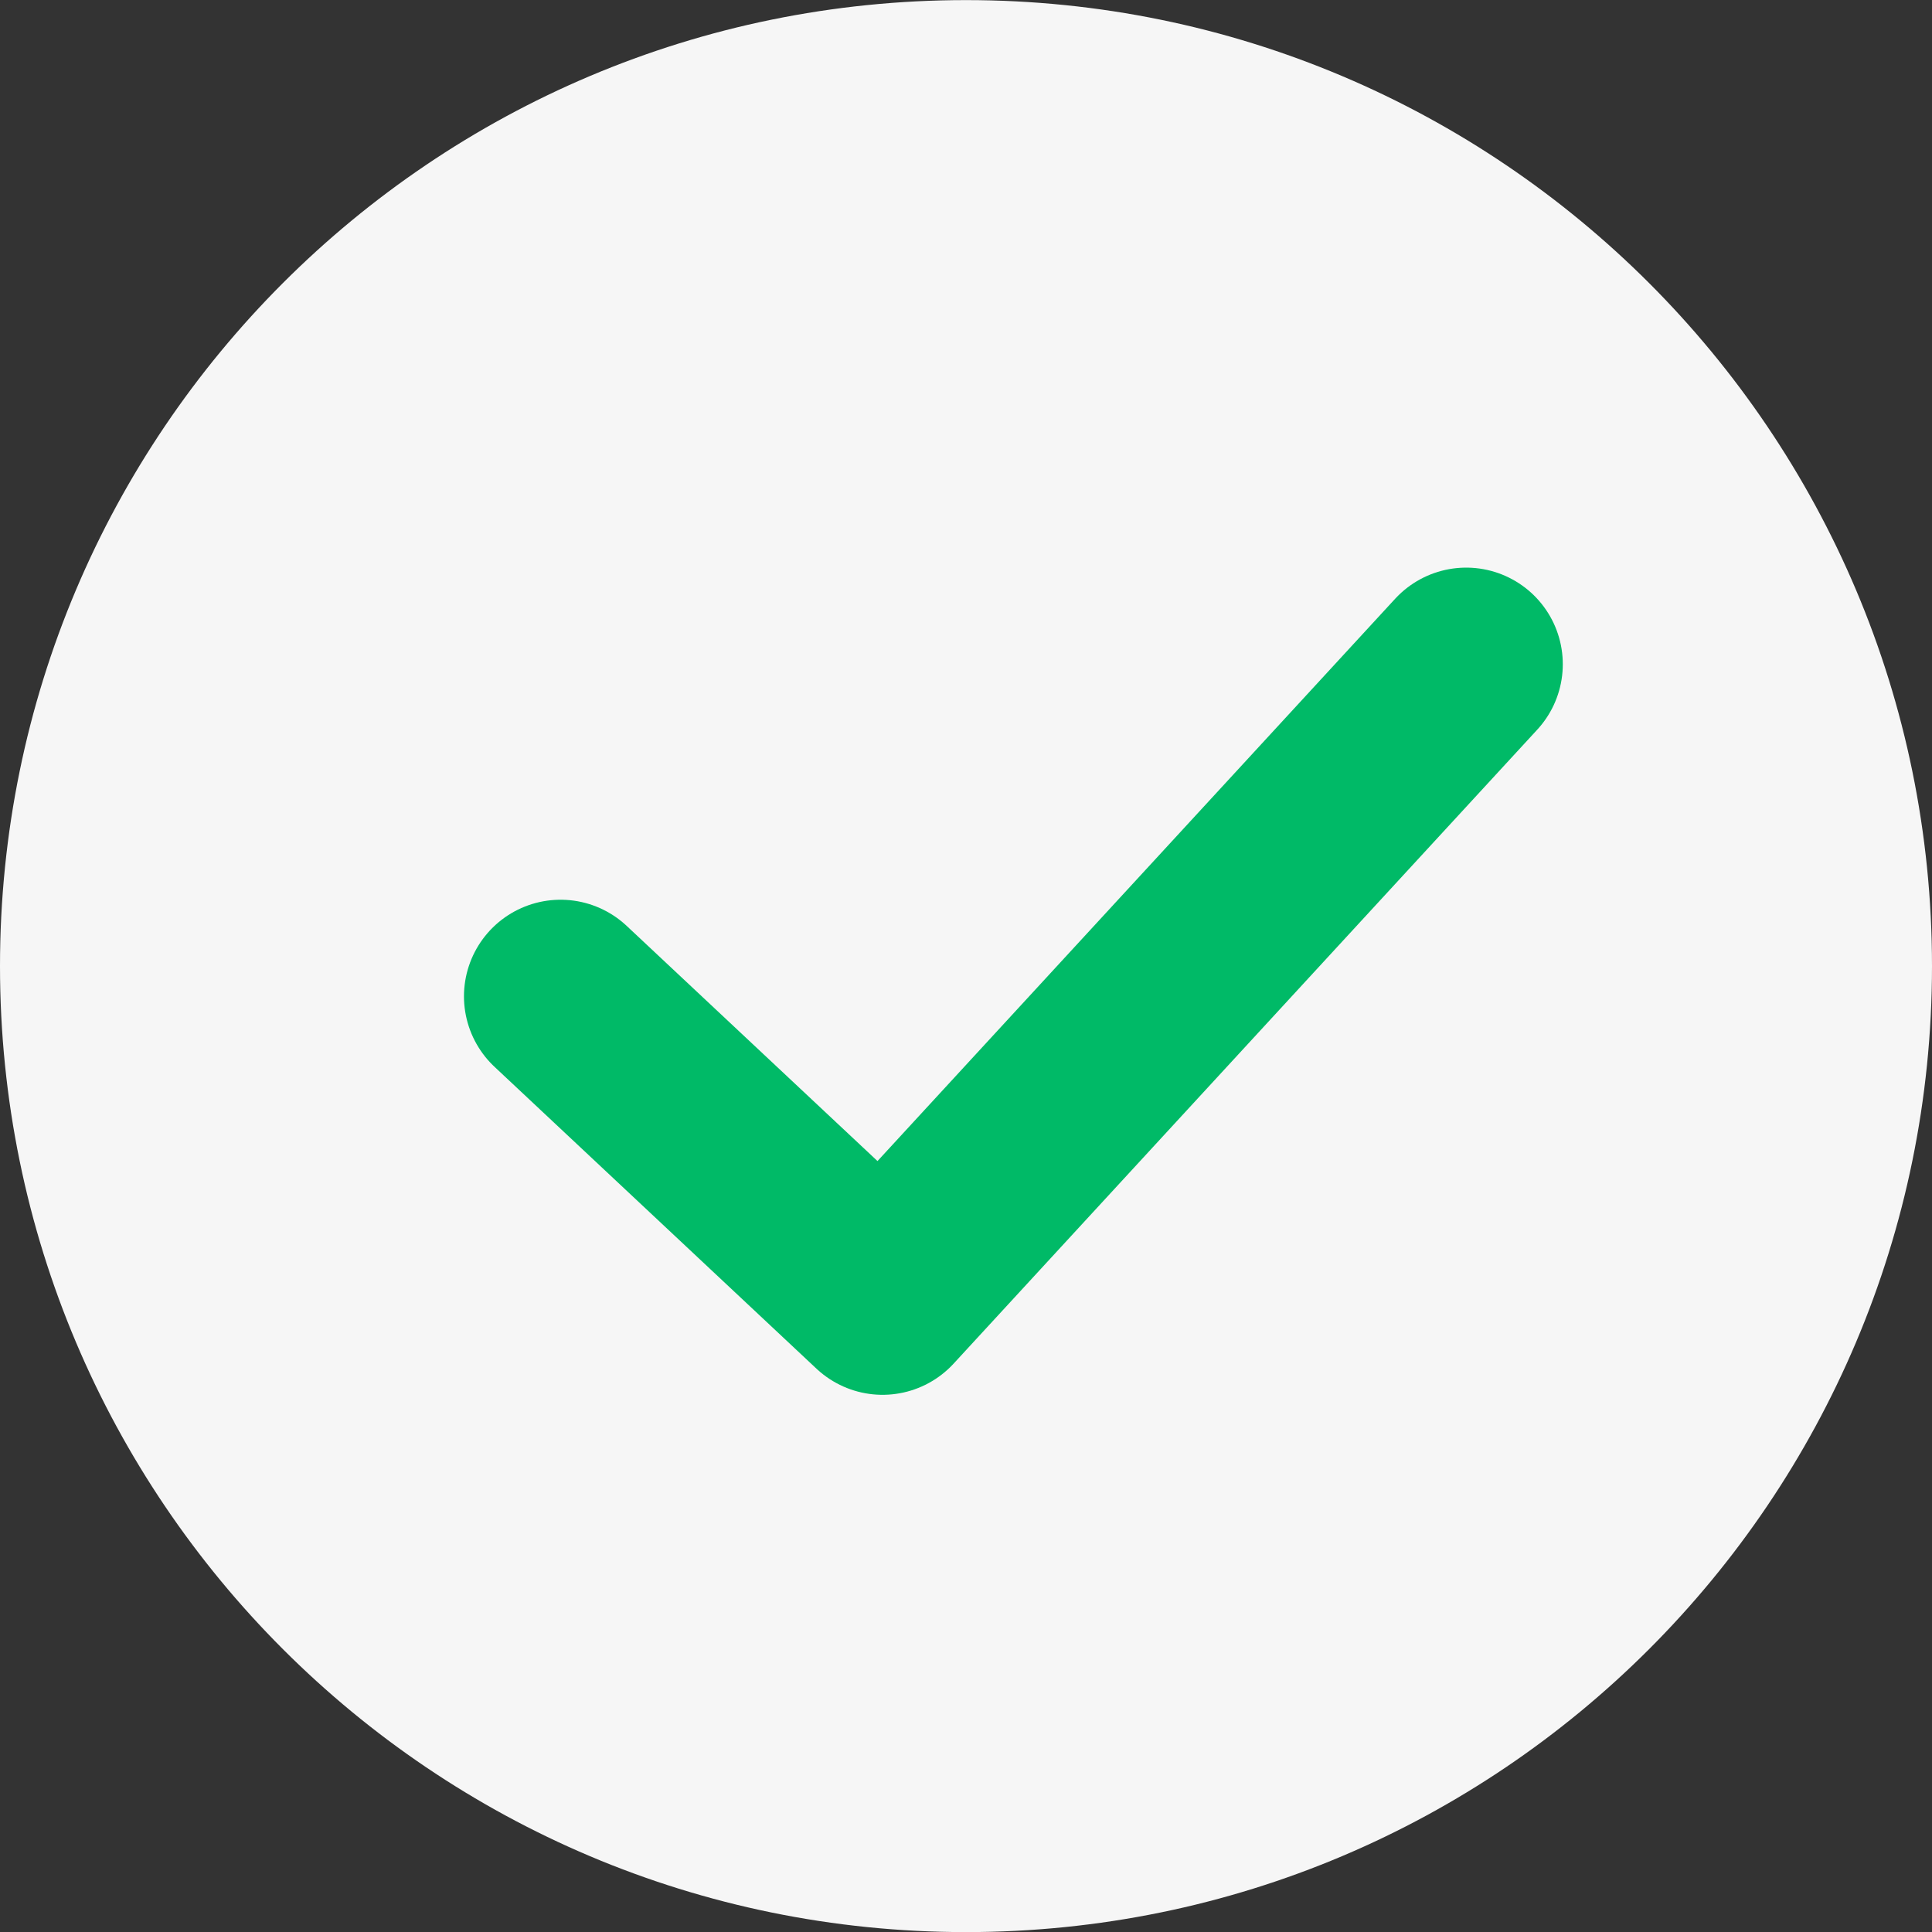
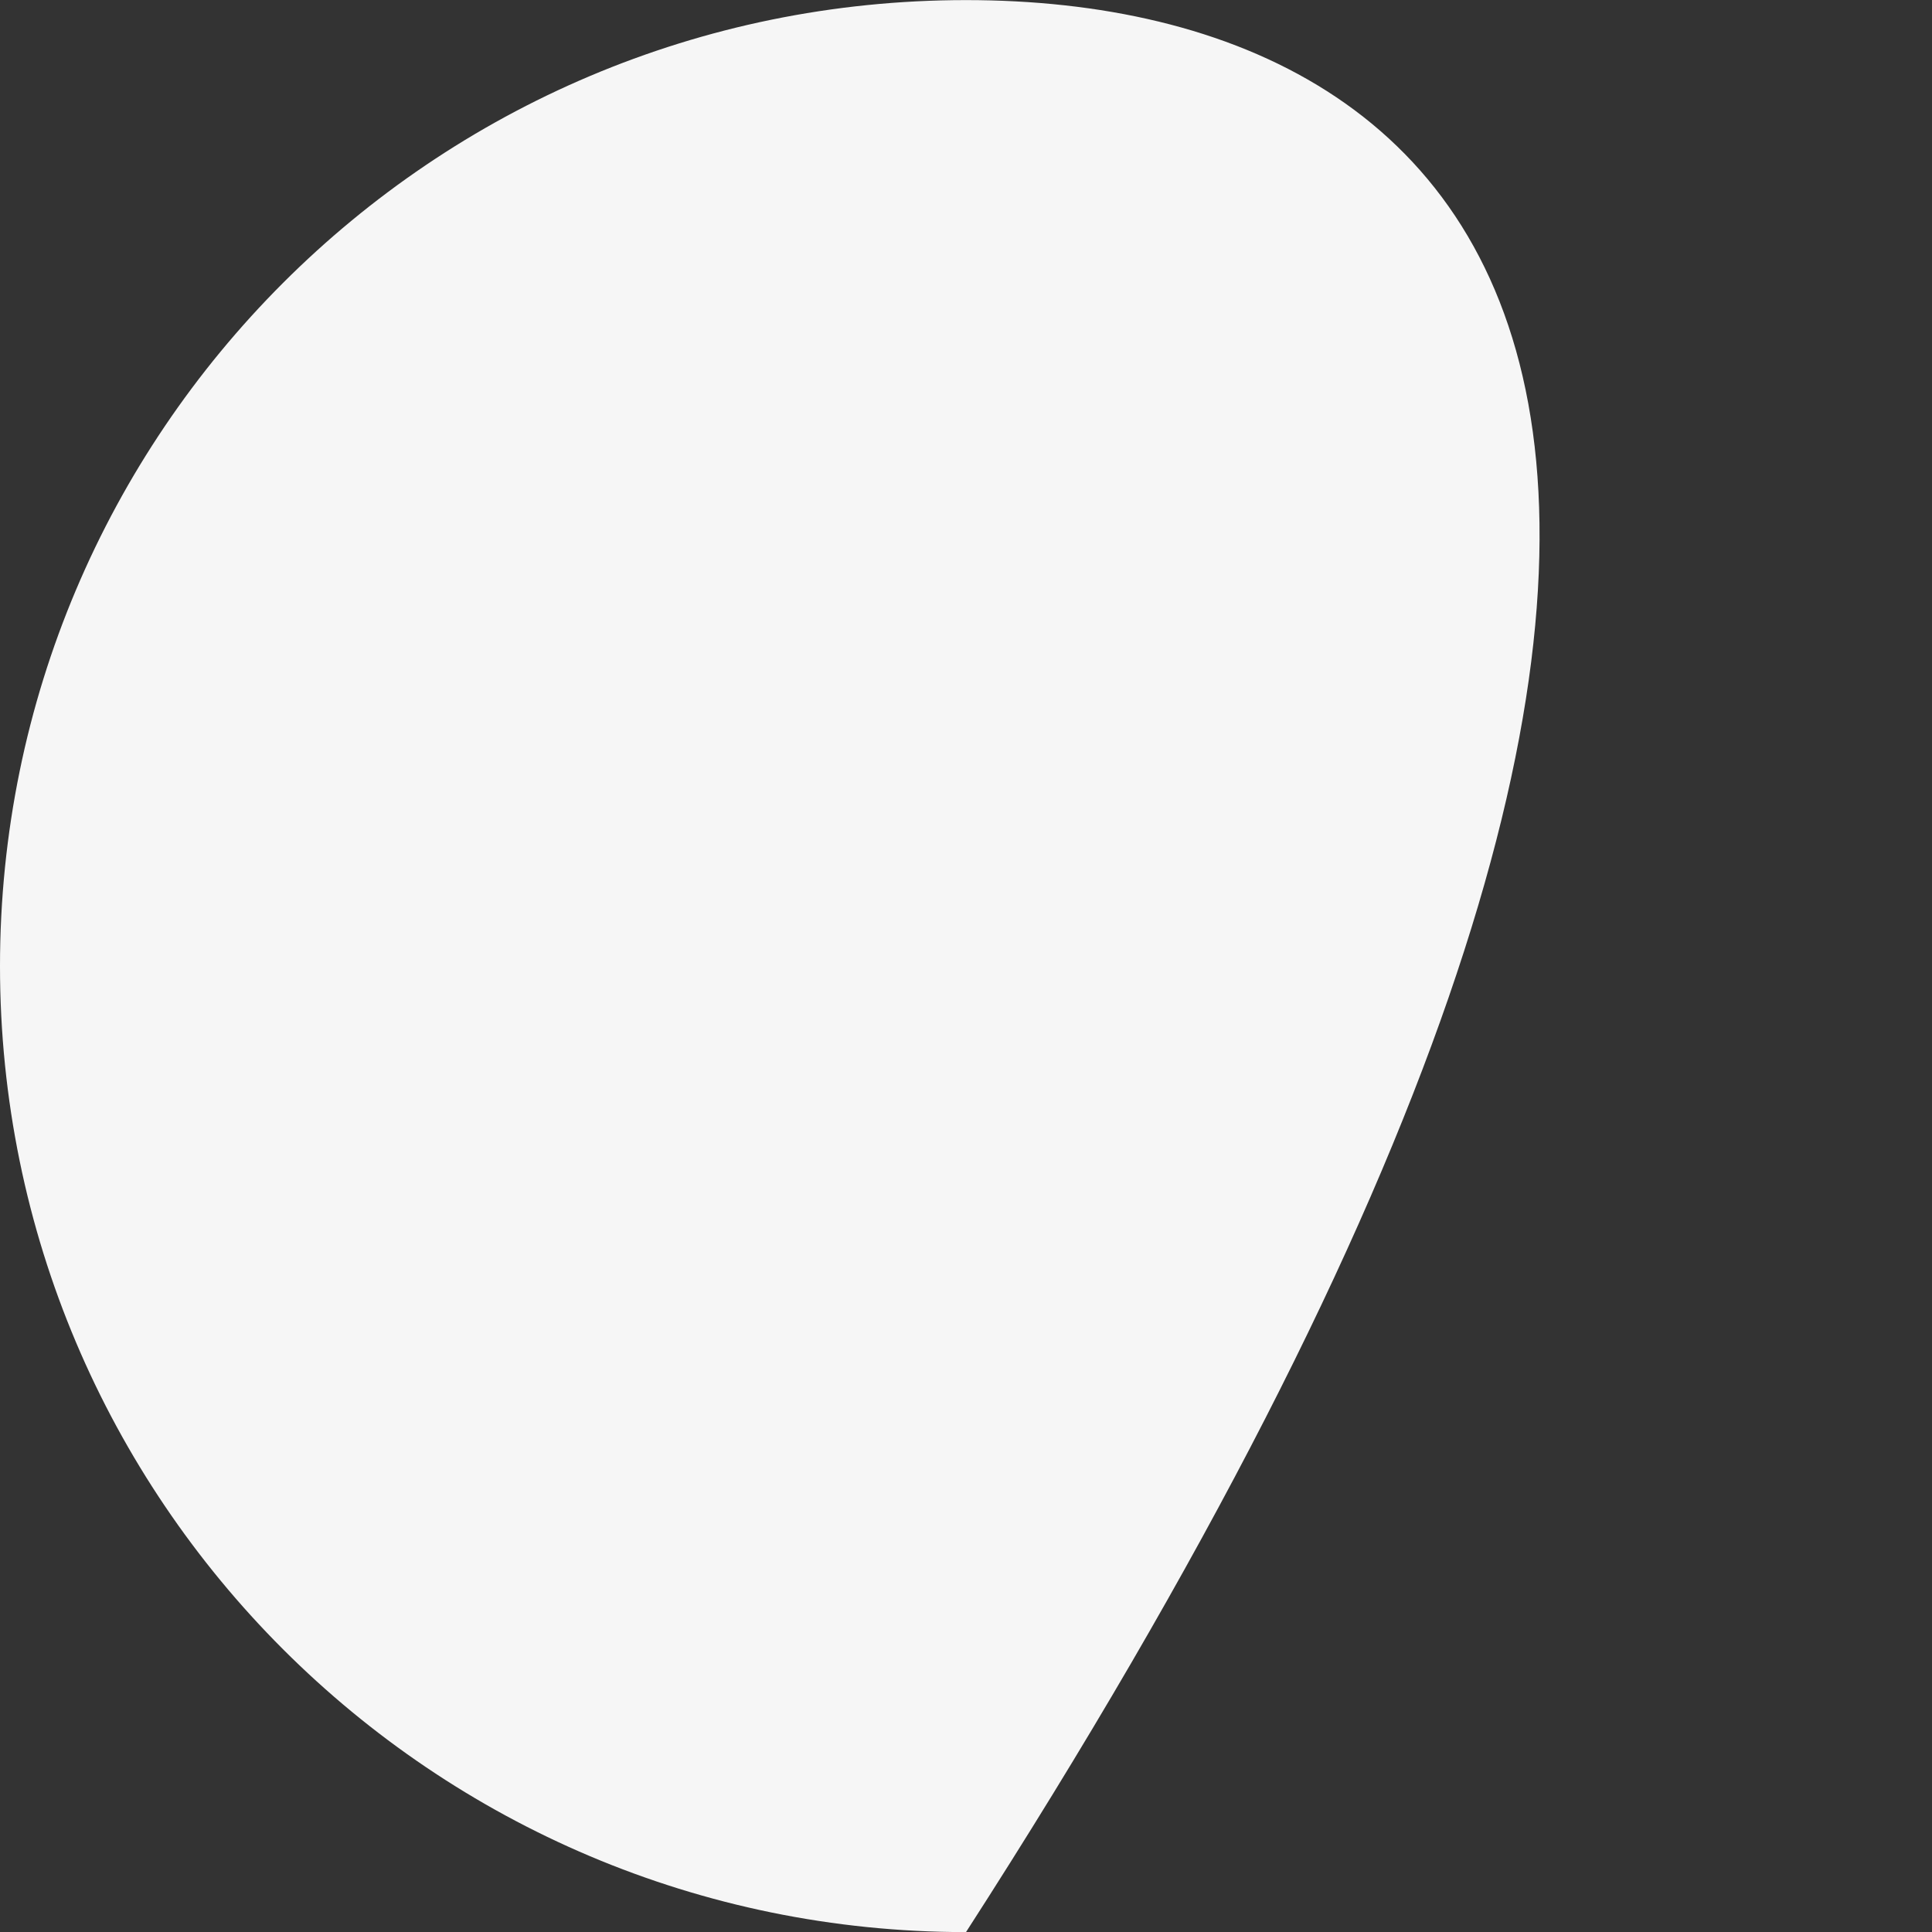
<svg xmlns="http://www.w3.org/2000/svg" width="20" height="20" viewBox="0 0 20 20" fill="none">
  <rect x="0" y="0" width="20" height="20" fill="#333333" stroke="none" />
-   <path d="M10 20.001C15.523 20.001 20 15.524 20 10.001C20 4.478 15.523 0.001 10 0.001C4.477 0.001 0 4.478 0 10.001C0 15.524 4.477 20.001 10 20.001Z" fill="#F6F6F6" />
-   <path d="M5.803 10.314L9.136 13.439L15.178 6.876" stroke="#00BA67" stroke-width="2" stroke-linecap="round" stroke-linejoin="round" />
+   <path d="M10 20.001C20 4.478 15.523 0.001 10 0.001C4.477 0.001 0 4.478 0 10.001C0 15.524 4.477 20.001 10 20.001Z" fill="#F6F6F6" />
</svg>